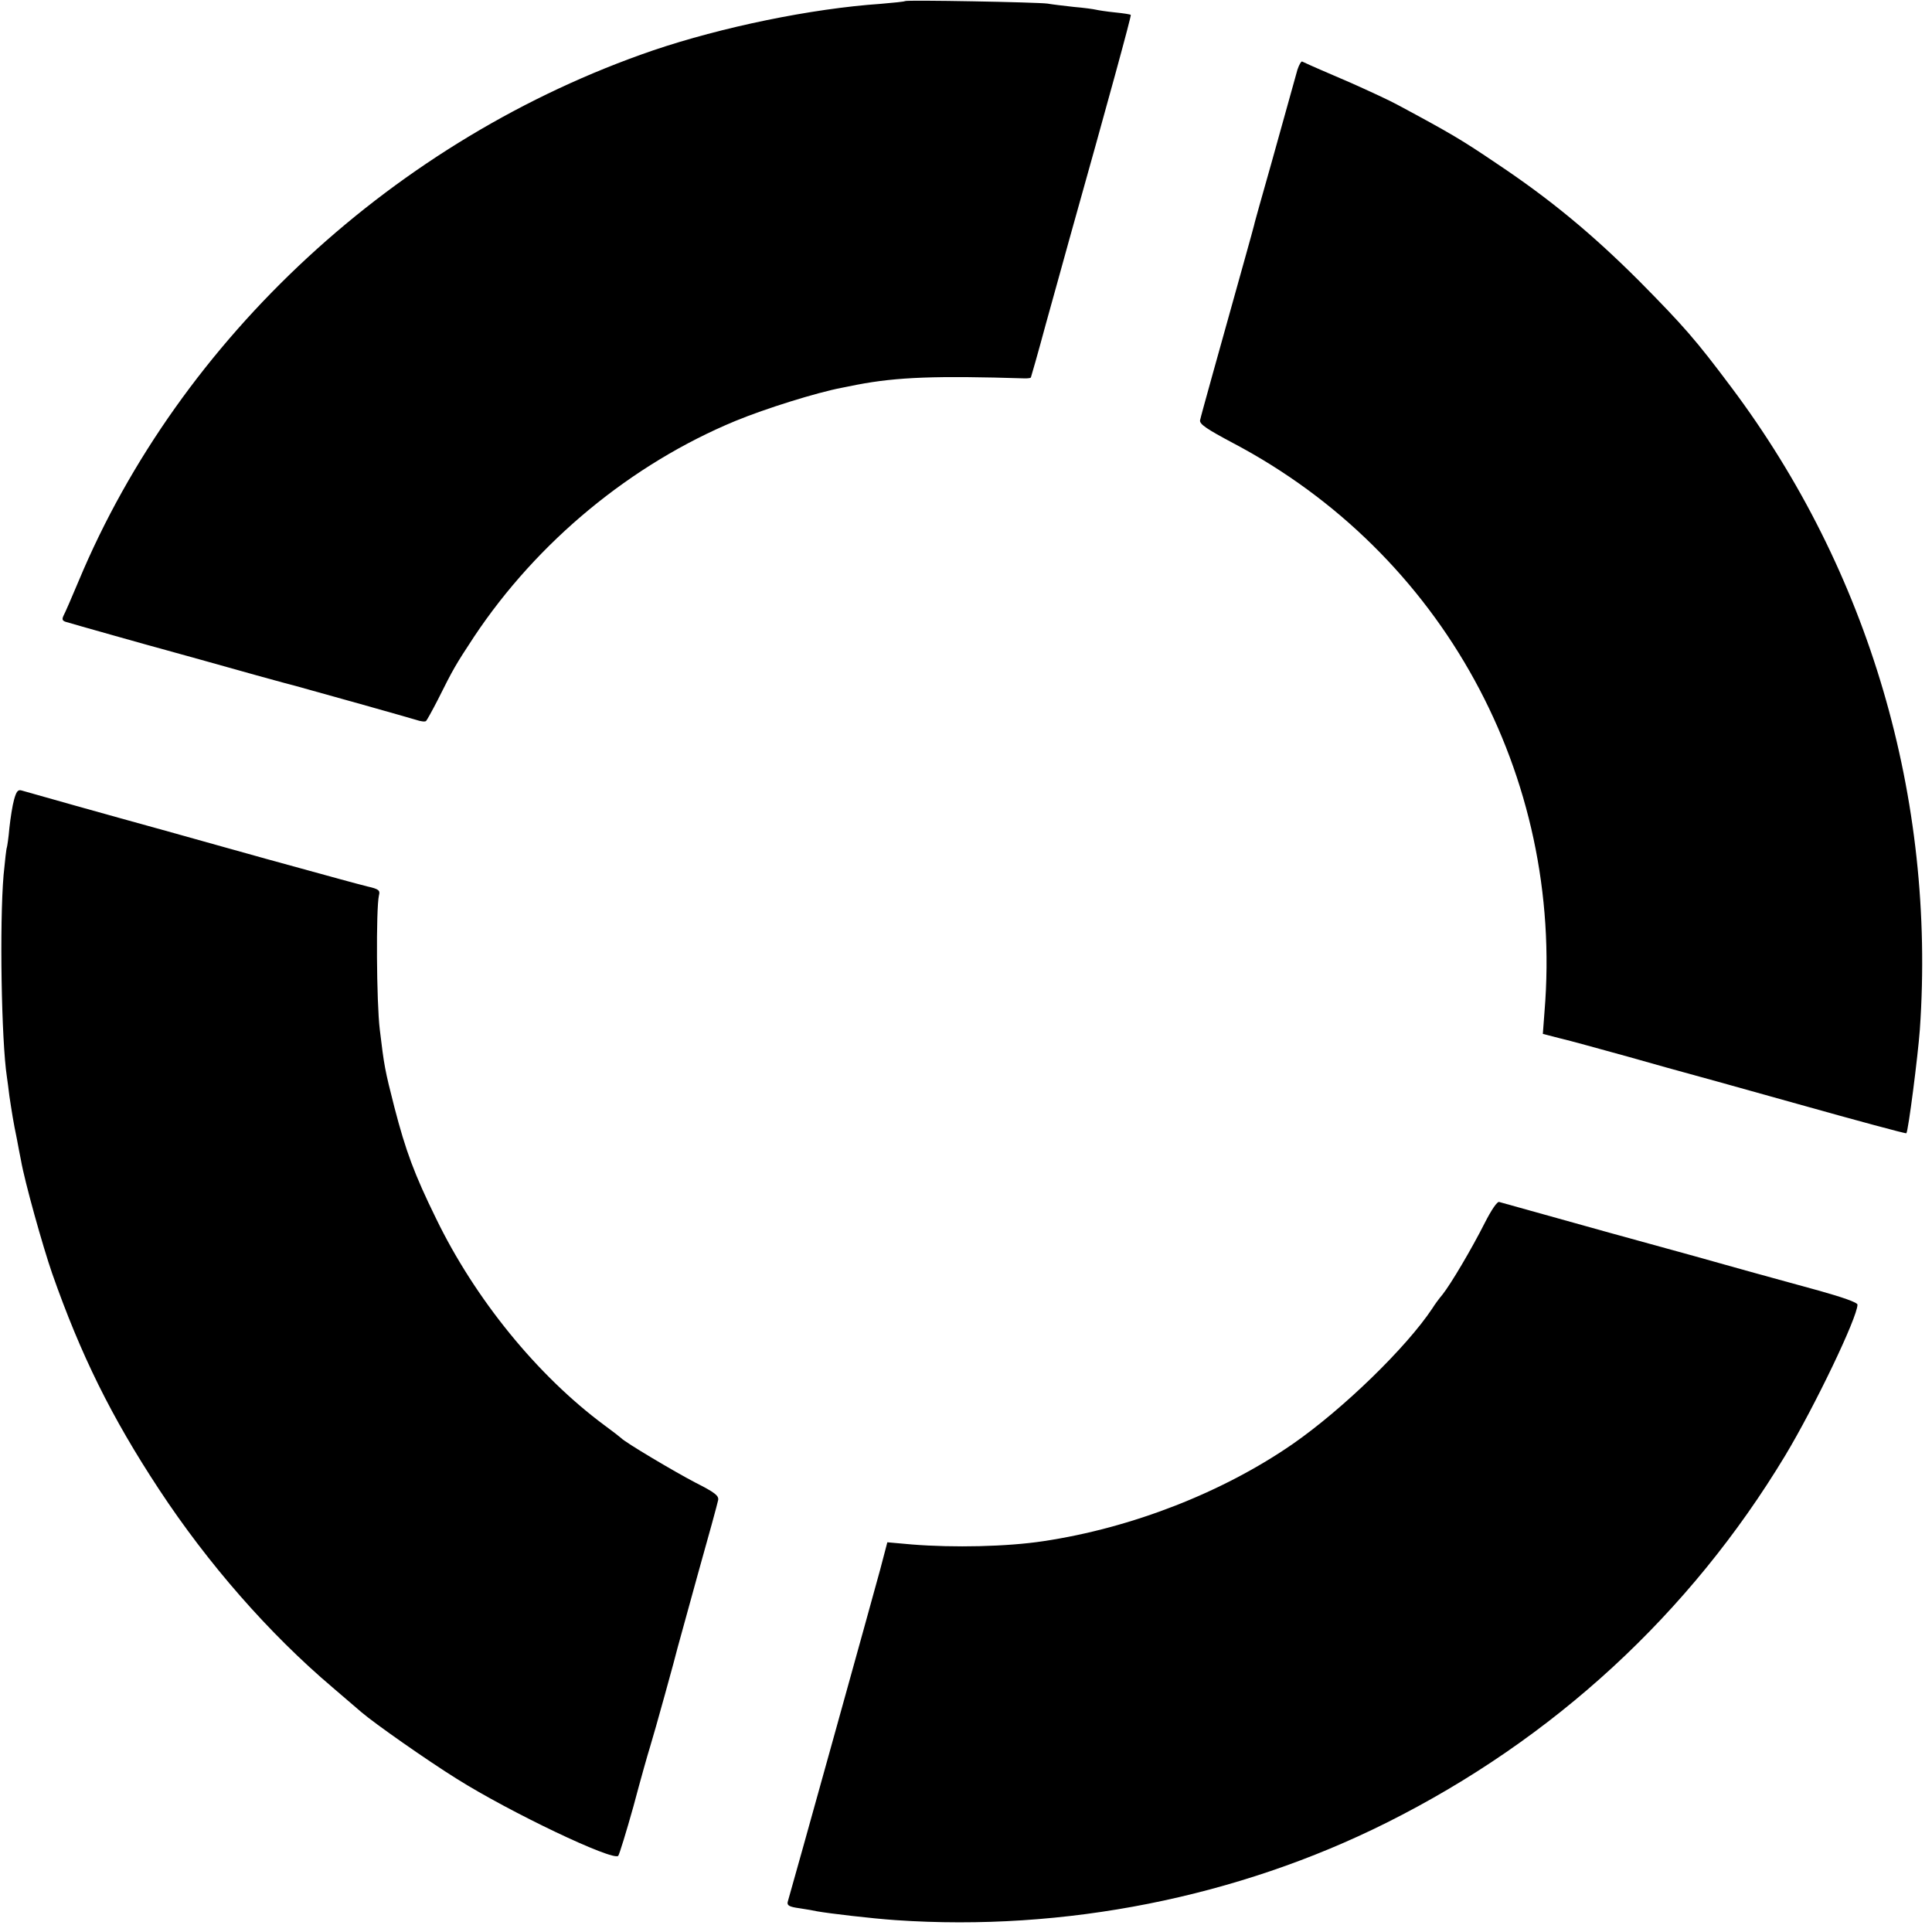
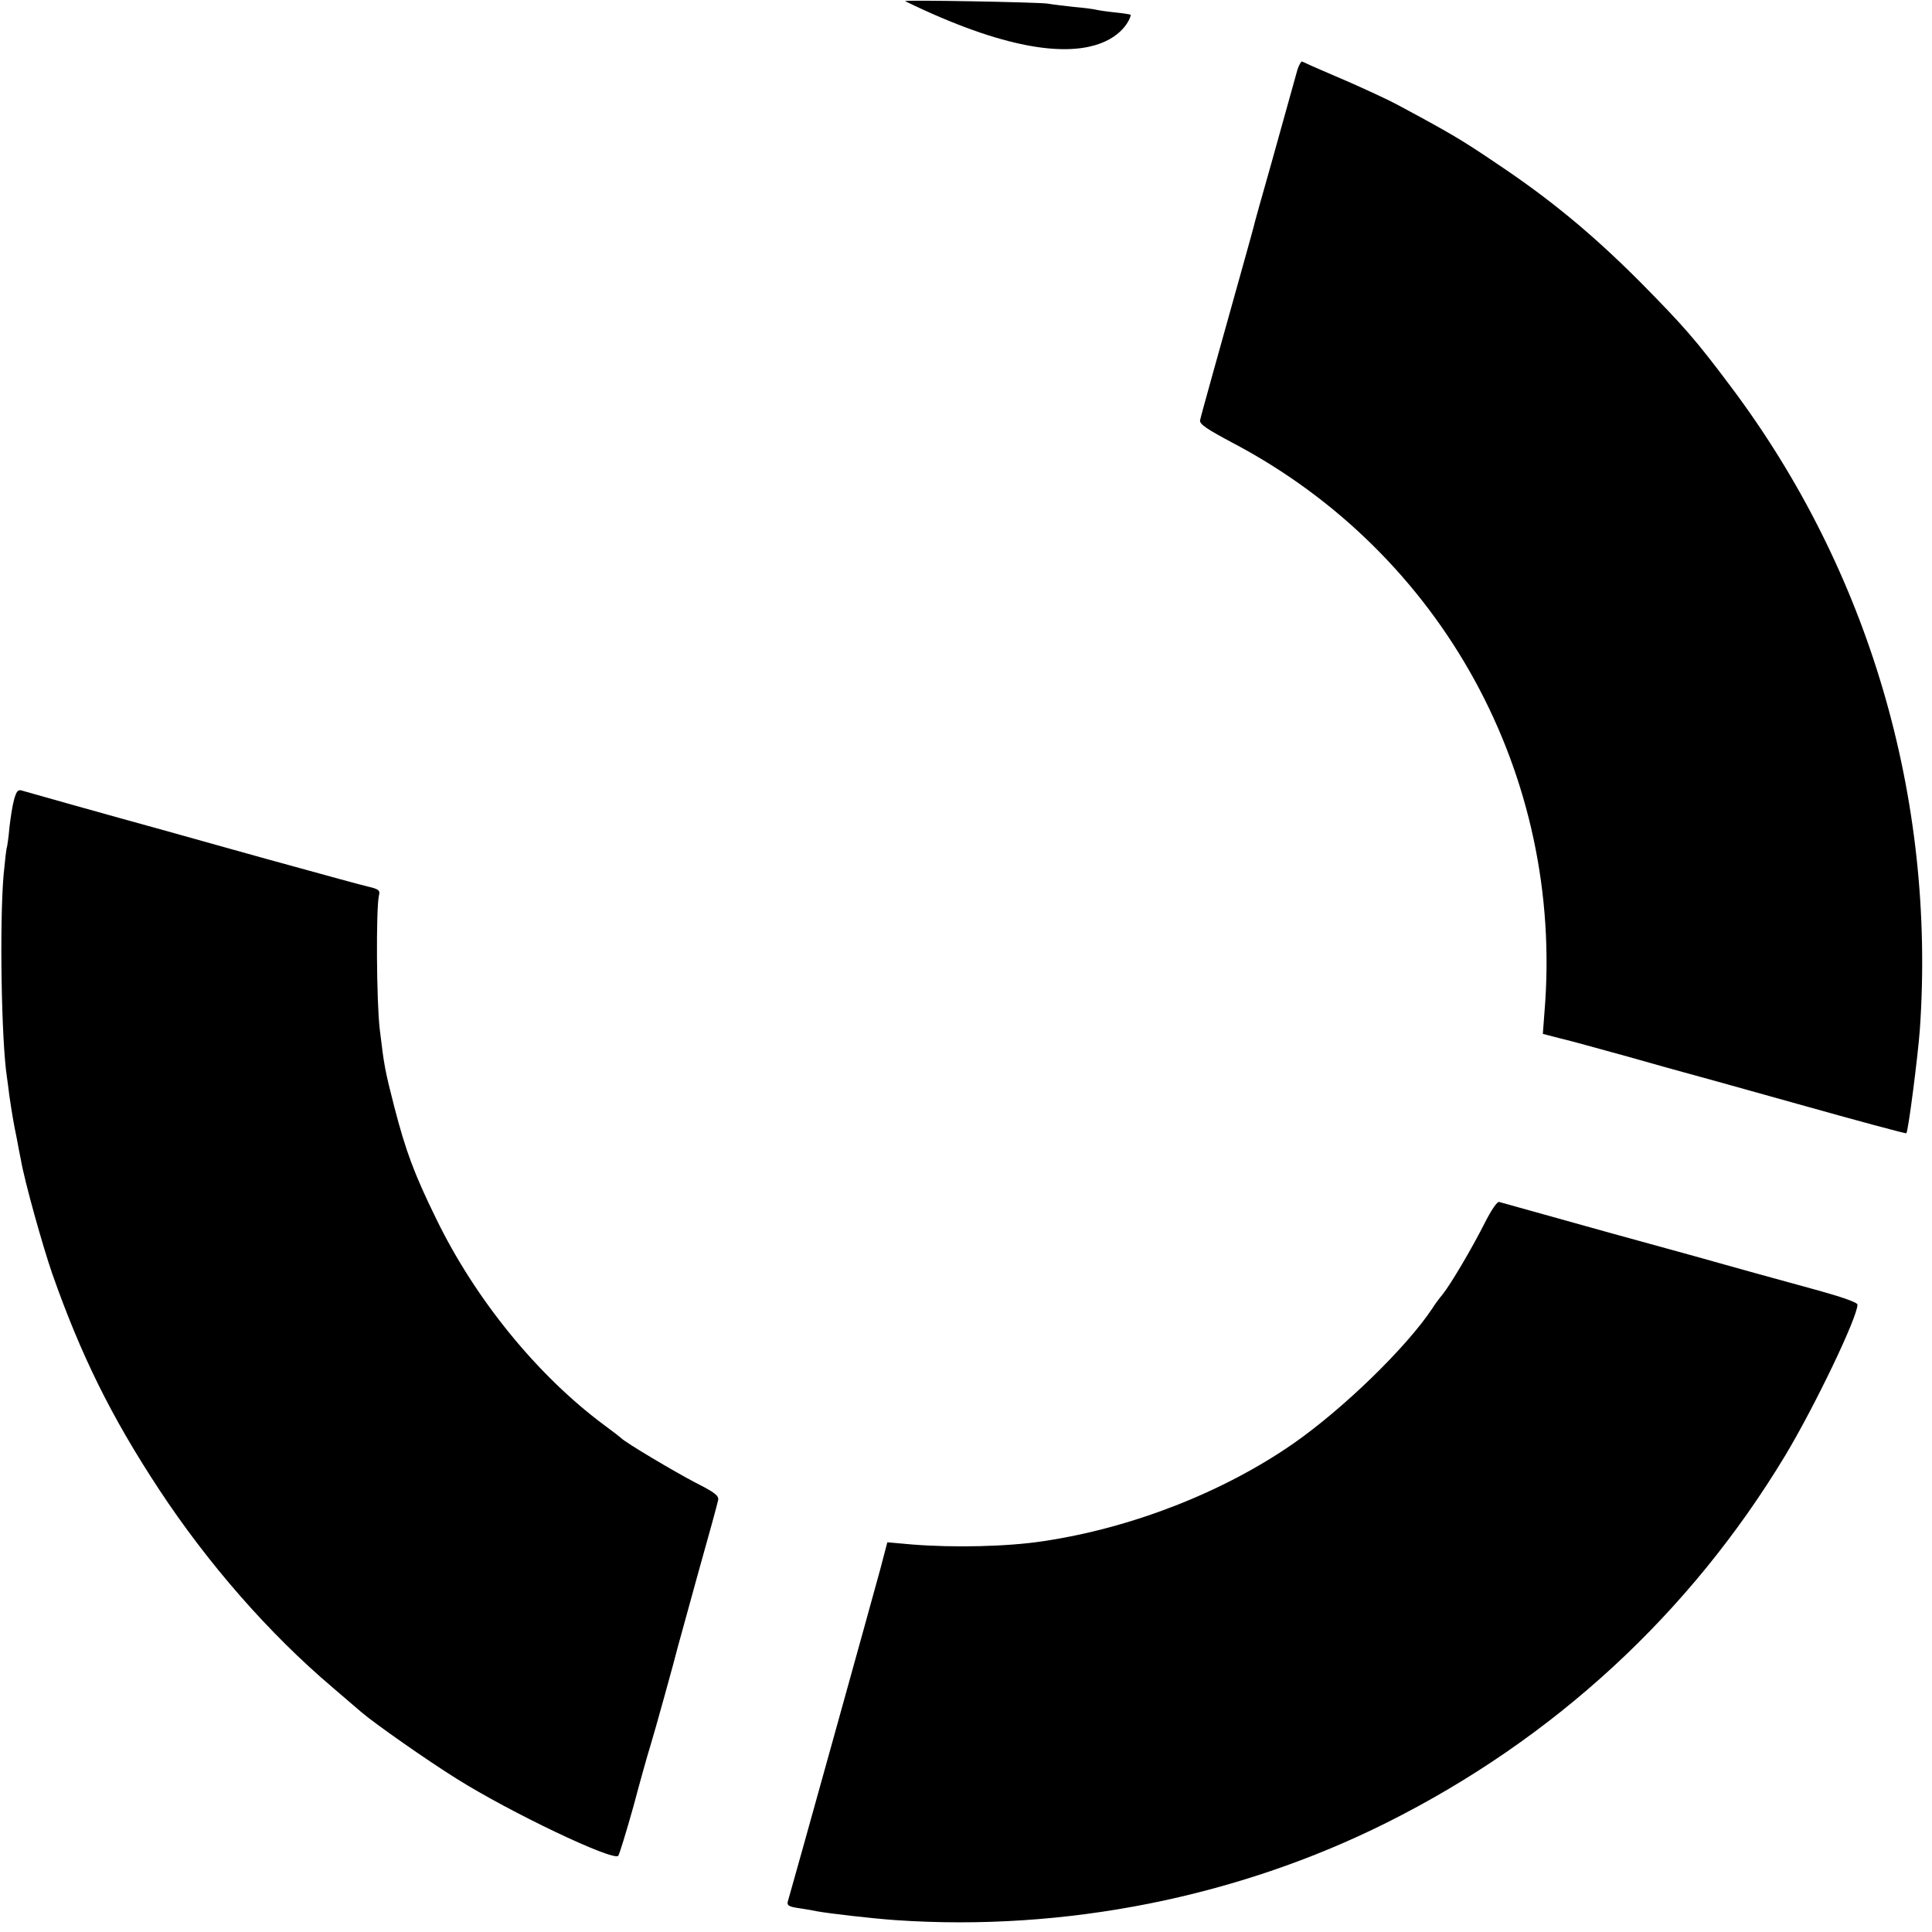
<svg xmlns="http://www.w3.org/2000/svg" width="933.333" height="933.333" version="1.0" viewBox="0 0 700 700">
-   <path d="M327.9.4c-.2.2-4.2.6-8.9 1-24.9 1.7-57.5 8.4-82.5 16.9-93 31.9-171.2 104.1-208 192.2-2.5 6-5 11.7-5.5 12.6-.6 1.3-.4 1.8.8 2.2 1.9.6 33.8 9.6 36.2 10.2 1.5.4 22 6.1 33 9.2 3 .8 9.3 2.6 14 3.8 11.3 3.1 39.7 11.1 43.7 12.3 1.7.6 3.4.8 3.7.4.3-.3 2.2-3.7 4.2-7.6 5.7-11.4 6.4-12.6 13.1-22.8 23-34.6 57.1-62.7 94.8-78.3 10.9-4.5 29.5-10.3 38.5-12 1.4-.3 3.9-.8 5.5-1.1 14.6-2.8 28.8-3.3 60.9-2.3 1 0 1.9-.1 2.1-.3.1-.2 2.6-8.9 5.4-19.3 2.9-10.5 6.8-24.4 8.6-31C401.6 36.3 410 5.6 409.7 5.4c-.1-.2-2.7-.6-5.7-.9s-6.2-.8-7-1-4.4-.7-8-1c-3.6-.4-7.8-.9-9.5-1.2-3.6-.5-51.1-1.4-51.6-.9m142.2 24.8c-.5 1.8-2.8 10-5.1 18.3-4 14.4-4.9 17.6-8.7 31-.9 3.3-1.8 6.4-1.9 7-.1.5-1.6 5.9-3.3 12-9.6 34.4-16 57.2-16.3 58.8-.2 1.4 2.5 3.2 11.9 8.2 75.9 40 120 120.5 112.9 206.1l-.6 8 6.2 1.6c3.5.8 14.6 3.9 24.8 6.7 10.2 2.9 19.2 5.4 20 5.6s19.3 5.3 41 11.4 39.5 10.9 39.7 10.7c.7-.6 4.2-28.1 4.9-37.6 5.8-83.8-18.4-166.2-68.4-232.8-12.8-17.1-17.2-22.1-33.2-38.3-17-17-32.3-29.7-51.8-42.7-12.4-8.4-16.6-10.9-35.8-21.2-2.9-1.6-10.5-5.1-17-8-10.2-4.4-13.3-5.7-17.6-7.7-.3-.2-1.1 1.1-1.7 2.9M5.1 289.7c-.6 2.1-1.3 6.7-1.7 10.3-.3 3.6-.8 6.7-.9 7-.2.3-.7 4.8-1.2 10-1.5 17.6-.8 60.2 1.2 73.2.2 1.3.6 4.4.9 6.9.9 5.9 1.4 9.3 2.7 15.5.5 2.8 1.2 6.3 1.5 7.8 1.3 7.6 7.9 31.2 11.3 41 10.4 29.6 21.4 51.9 38.7 78.2 17.7 26.9 39.8 52.2 62.9 71.8 4.4 3.8 9.1 7.8 10.5 9 4.8 4.1 23.6 17.3 34.5 24.1 19.4 12.2 56.6 29.9 58.5 27.9.4-.5 2.9-8.6 5.5-17.9 2.5-9.4 5.2-19 6-21.5 1.6-5.1 9.5-33.7 10-36 .2-.8 3.5-12.8 7.3-26.5 3.9-13.8 7.2-25.9 7.4-27 .3-1.6-1.3-2.8-8.2-6.3-7.5-3.9-25.7-14.7-27-16.2-.3-.3-3-2.4-6-4.6-24.3-18-46.9-45.8-61-74.9-7.9-16.1-11-24.5-15.1-40.3-3.5-13.7-3.7-14.9-5.3-28.2-1.2-9.8-1.4-43.8-.3-48.6.5-1.8-.1-2.3-4.1-3.2-5.1-1.3-9.1-2.4-36.7-10-9.9-2.8-26.3-7.3-36.5-10.2-20-5.5-49.5-13.8-52.2-14.6-1.3-.4-1.9.4-2.7 3.3m532.8 153.5c-4.7 9.3-12.2 22-15.3 25.9-1.2 1.4-2.8 3.6-3.6 4.9-9.4 14.2-32.4 36.5-50.5 49.1-25.4 17.6-58.4 30.5-90.5 35.3-13.2 2-32.5 2.4-47.5 1.2l-9-.8-2.6 9.9c-2.2 8.2-32 115.4-33.5 120.4-.3 1.3.6 1.8 4.3 2.3 2.7.4 5.5.9 6.3 1.1 4.5.8 19.8 2.6 28.5 3.2 61.2 4.2 123.9-8.3 177.9-35.3 60.6-30.3 109.9-75.8 144.4-133 10.7-17.8 26.2-50.1 26.2-54.7 0-.8-5.5-2.7-13.7-5-7.6-2.1-19.2-5.3-25.8-7.1-6.6-1.9-29.3-8.2-50.5-14-21.2-5.9-39.1-10.9-39.8-11.1-.7-.3-2.8 2.8-5.3 7.7" />
+   <path d="M327.9.4C401.6 36.3 410 5.6 409.7 5.4c-.1-.2-2.7-.6-5.7-.9s-6.2-.8-7-1-4.4-.7-8-1c-3.6-.4-7.8-.9-9.5-1.2-3.6-.5-51.1-1.4-51.6-.9m142.2 24.8c-.5 1.8-2.8 10-5.1 18.3-4 14.4-4.9 17.6-8.7 31-.9 3.3-1.8 6.4-1.9 7-.1.5-1.6 5.9-3.3 12-9.6 34.4-16 57.2-16.3 58.8-.2 1.4 2.5 3.2 11.9 8.2 75.9 40 120 120.5 112.9 206.1l-.6 8 6.2 1.6c3.5.8 14.6 3.9 24.8 6.7 10.2 2.9 19.2 5.4 20 5.6s19.3 5.3 41 11.4 39.5 10.9 39.7 10.7c.7-.6 4.2-28.1 4.9-37.6 5.8-83.8-18.4-166.2-68.4-232.8-12.8-17.1-17.2-22.1-33.2-38.3-17-17-32.3-29.7-51.8-42.7-12.4-8.4-16.6-10.9-35.8-21.2-2.9-1.6-10.5-5.1-17-8-10.2-4.4-13.3-5.7-17.6-7.7-.3-.2-1.1 1.1-1.7 2.9M5.1 289.7c-.6 2.1-1.3 6.7-1.7 10.3-.3 3.6-.8 6.7-.9 7-.2.3-.7 4.8-1.2 10-1.5 17.6-.8 60.2 1.2 73.2.2 1.3.6 4.4.9 6.9.9 5.9 1.4 9.3 2.7 15.5.5 2.8 1.2 6.3 1.5 7.8 1.3 7.6 7.9 31.2 11.3 41 10.4 29.6 21.4 51.9 38.7 78.2 17.7 26.9 39.8 52.2 62.9 71.8 4.4 3.8 9.1 7.8 10.5 9 4.8 4.1 23.6 17.3 34.5 24.1 19.4 12.2 56.6 29.9 58.5 27.9.4-.5 2.9-8.6 5.5-17.9 2.5-9.4 5.2-19 6-21.5 1.6-5.1 9.5-33.7 10-36 .2-.8 3.5-12.8 7.3-26.5 3.9-13.8 7.2-25.9 7.4-27 .3-1.6-1.3-2.8-8.2-6.3-7.5-3.9-25.7-14.7-27-16.2-.3-.3-3-2.4-6-4.6-24.3-18-46.9-45.8-61-74.9-7.9-16.1-11-24.5-15.1-40.3-3.5-13.7-3.7-14.9-5.3-28.2-1.2-9.8-1.4-43.8-.3-48.6.5-1.8-.1-2.3-4.1-3.2-5.1-1.3-9.1-2.4-36.7-10-9.9-2.8-26.3-7.3-36.5-10.2-20-5.5-49.5-13.8-52.2-14.6-1.3-.4-1.9.4-2.7 3.3m532.8 153.5c-4.7 9.3-12.2 22-15.3 25.9-1.2 1.4-2.8 3.6-3.6 4.9-9.4 14.2-32.4 36.5-50.5 49.1-25.4 17.6-58.4 30.5-90.5 35.3-13.2 2-32.5 2.4-47.5 1.2l-9-.8-2.6 9.9c-2.2 8.2-32 115.4-33.5 120.4-.3 1.3.6 1.8 4.3 2.3 2.7.4 5.5.9 6.3 1.1 4.5.8 19.8 2.6 28.5 3.2 61.2 4.2 123.9-8.3 177.9-35.3 60.6-30.3 109.9-75.8 144.4-133 10.7-17.8 26.2-50.1 26.2-54.7 0-.8-5.5-2.7-13.7-5-7.6-2.1-19.2-5.3-25.8-7.1-6.6-1.9-29.3-8.2-50.5-14-21.2-5.9-39.1-10.9-39.8-11.1-.7-.3-2.8 2.8-5.3 7.7" />
</svg>